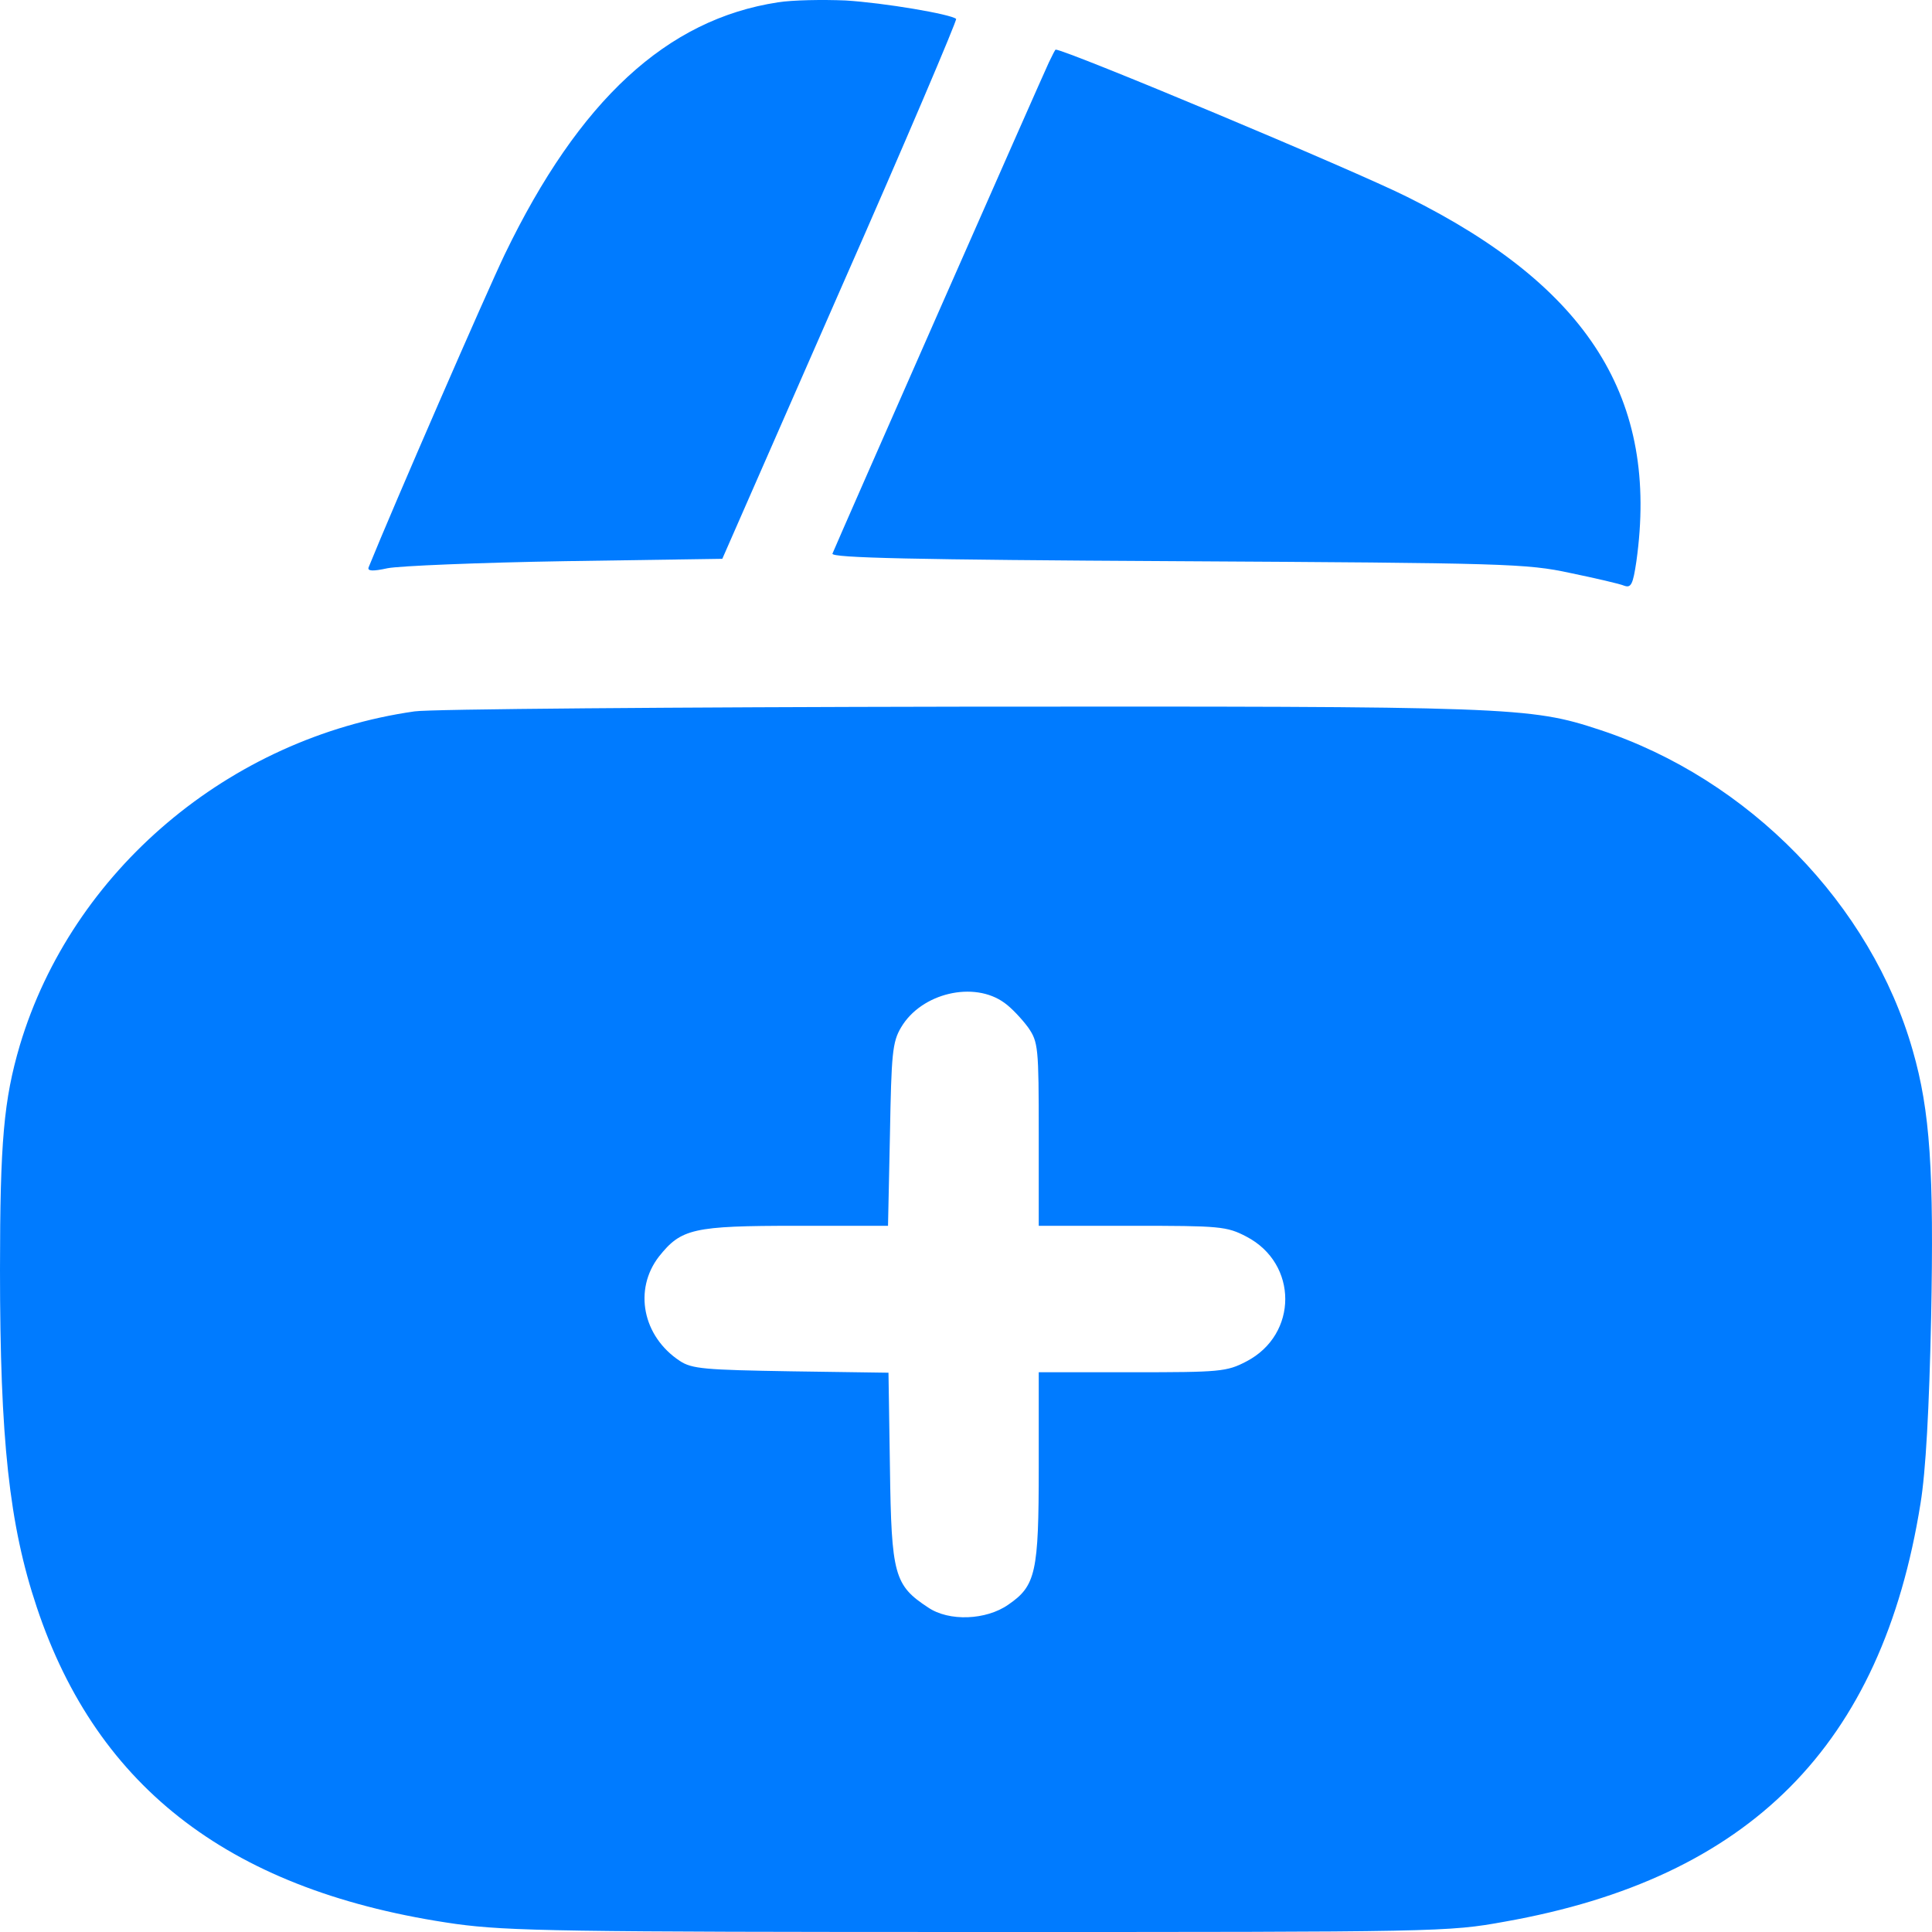
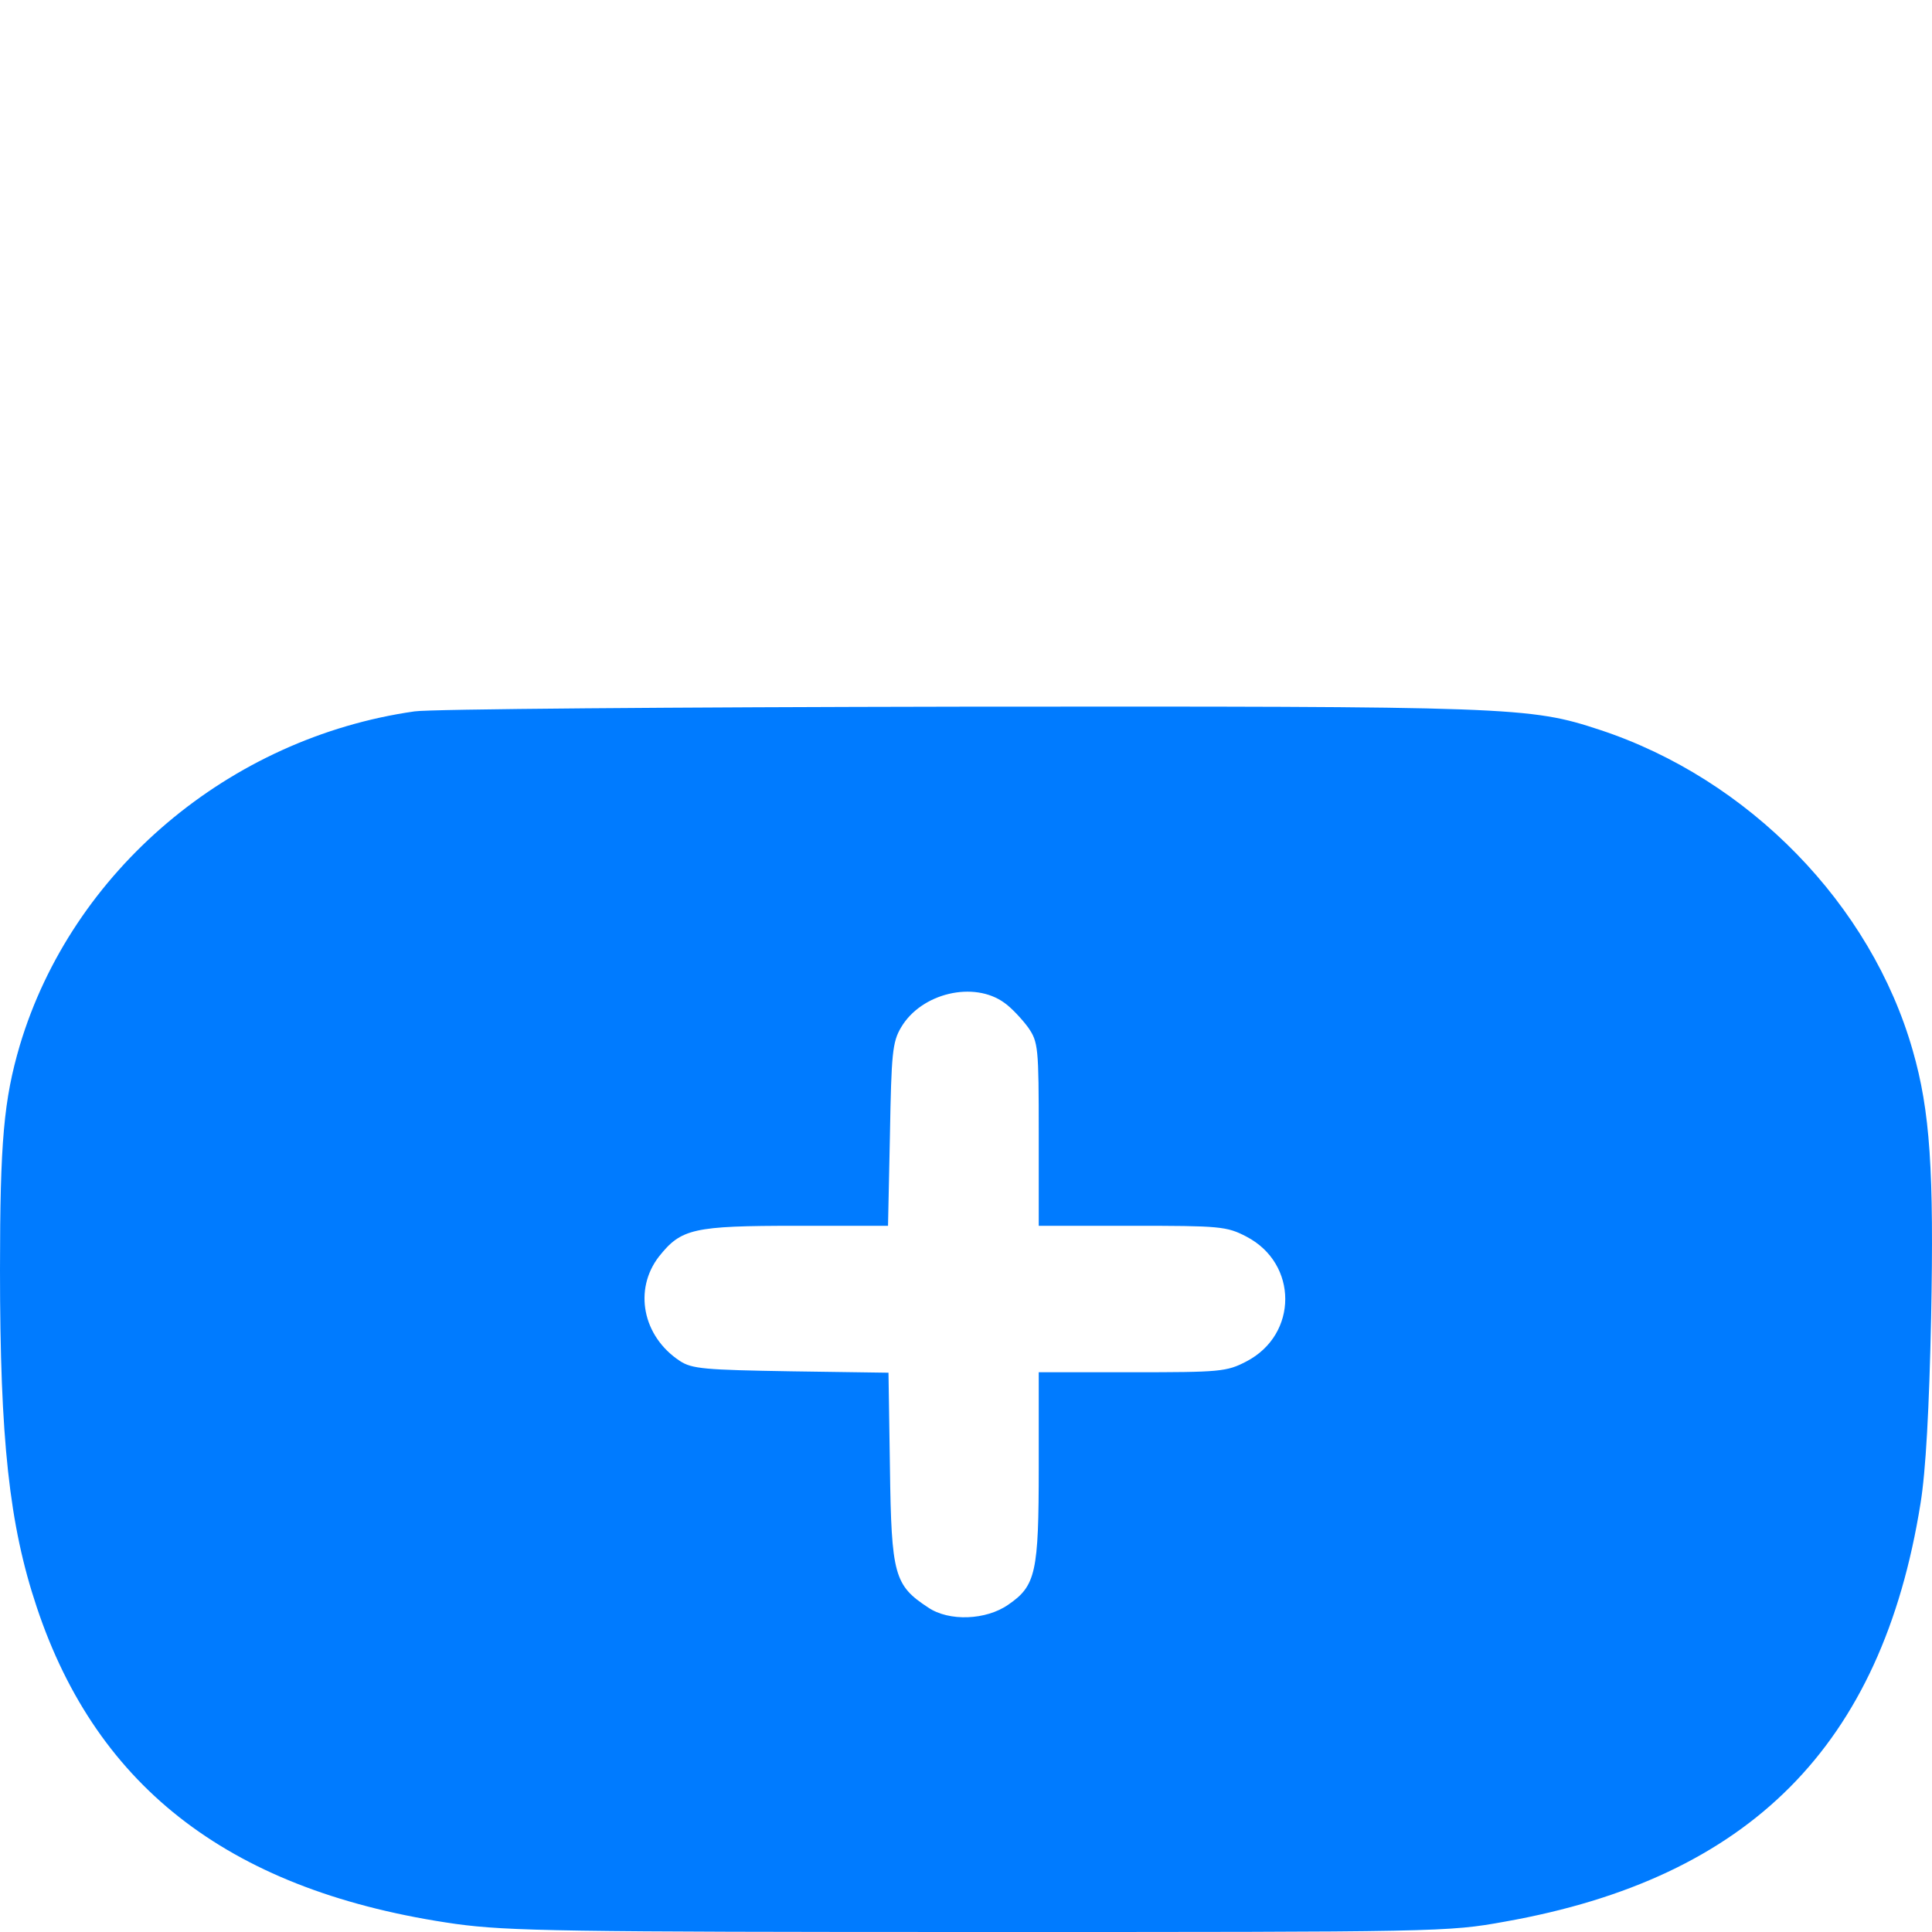
<svg xmlns="http://www.w3.org/2000/svg" width="66" height="66" viewBox="0 0 66 66" fill="none">
  <g clip-path="url(#clip0_582_191)">
-     <path d="M26.573 0.08C22.776 0.661 19.789 3.421 17.247 8.681C16.604 10.021 13.435 17.298 12.593 19.38C12.543 19.509 12.725 19.525 13.237 19.412C13.633 19.332 16.356 19.219 19.311 19.17L24.675 19.09L28.702 9.908C30.93 4.857 32.696 0.693 32.663 0.645C32.481 0.484 30.204 0.096 28.883 0.016C28.108 -0.017 27.068 -0 26.573 0.08Z" fill="#007BFF" />
-     <path d="M35.832 2.13C35.617 2.582 28.586 18.541 28.438 18.913C28.388 19.058 31.194 19.122 40.222 19.171C51.429 19.235 52.155 19.252 53.641 19.574C54.499 19.752 55.34 19.945 55.489 20.01C55.72 20.091 55.786 19.962 55.902 19.171C56.677 13.636 54.284 9.811 48.078 6.729C46.246 5.809 36.41 1.695 36.063 1.695C36.046 1.695 35.947 1.888 35.832 2.13Z" fill="#007BFF" />
    <path d="M14.161 24.302C7.823 25.206 2.459 29.756 0.677 35.711C0.132 37.567 0 38.987 0 43.376C0 49.169 0.314 52.09 1.254 54.898C3.334 61.143 7.972 64.644 15.581 65.726C17.363 65.968 19.245 66 33.505 66C49.184 66 49.465 66 51.413 65.645C59.78 64.16 64.286 59.626 65.607 51.364C65.788 50.267 65.904 48.12 65.97 45.022C66.069 40.003 65.937 37.954 65.343 35.889C63.923 30.902 59.747 26.61 54.647 24.931C52.254 24.141 51.66 24.125 32.762 24.141C23.057 24.157 14.673 24.221 14.161 24.302ZM34.313 34.259C34.544 34.42 34.908 34.807 35.122 35.098C35.469 35.598 35.485 35.776 35.485 38.745V41.875H38.671C41.675 41.875 41.906 41.891 42.582 42.246C44.348 43.166 44.348 45.587 42.582 46.507C41.906 46.862 41.675 46.878 38.671 46.878H35.485V50.121C35.485 53.72 35.386 54.172 34.446 54.817C33.686 55.35 32.415 55.398 31.706 54.914C30.55 54.156 30.451 53.8 30.402 50.154L30.352 46.894L27.018 46.846C24.081 46.797 23.635 46.765 23.222 46.49C21.951 45.651 21.638 44.054 22.512 42.924C23.272 41.972 23.668 41.875 27.216 41.875H30.336L30.402 38.761C30.451 36.001 30.484 35.598 30.782 35.098C31.475 33.92 33.274 33.5 34.313 34.259Z" fill="#007BFF" />
  </g>
  <defs>
    <clipPath id="clip0_582_191">
      <rect width="66" height="66" fill="white" />
    </clipPath>
  </defs>
</svg>